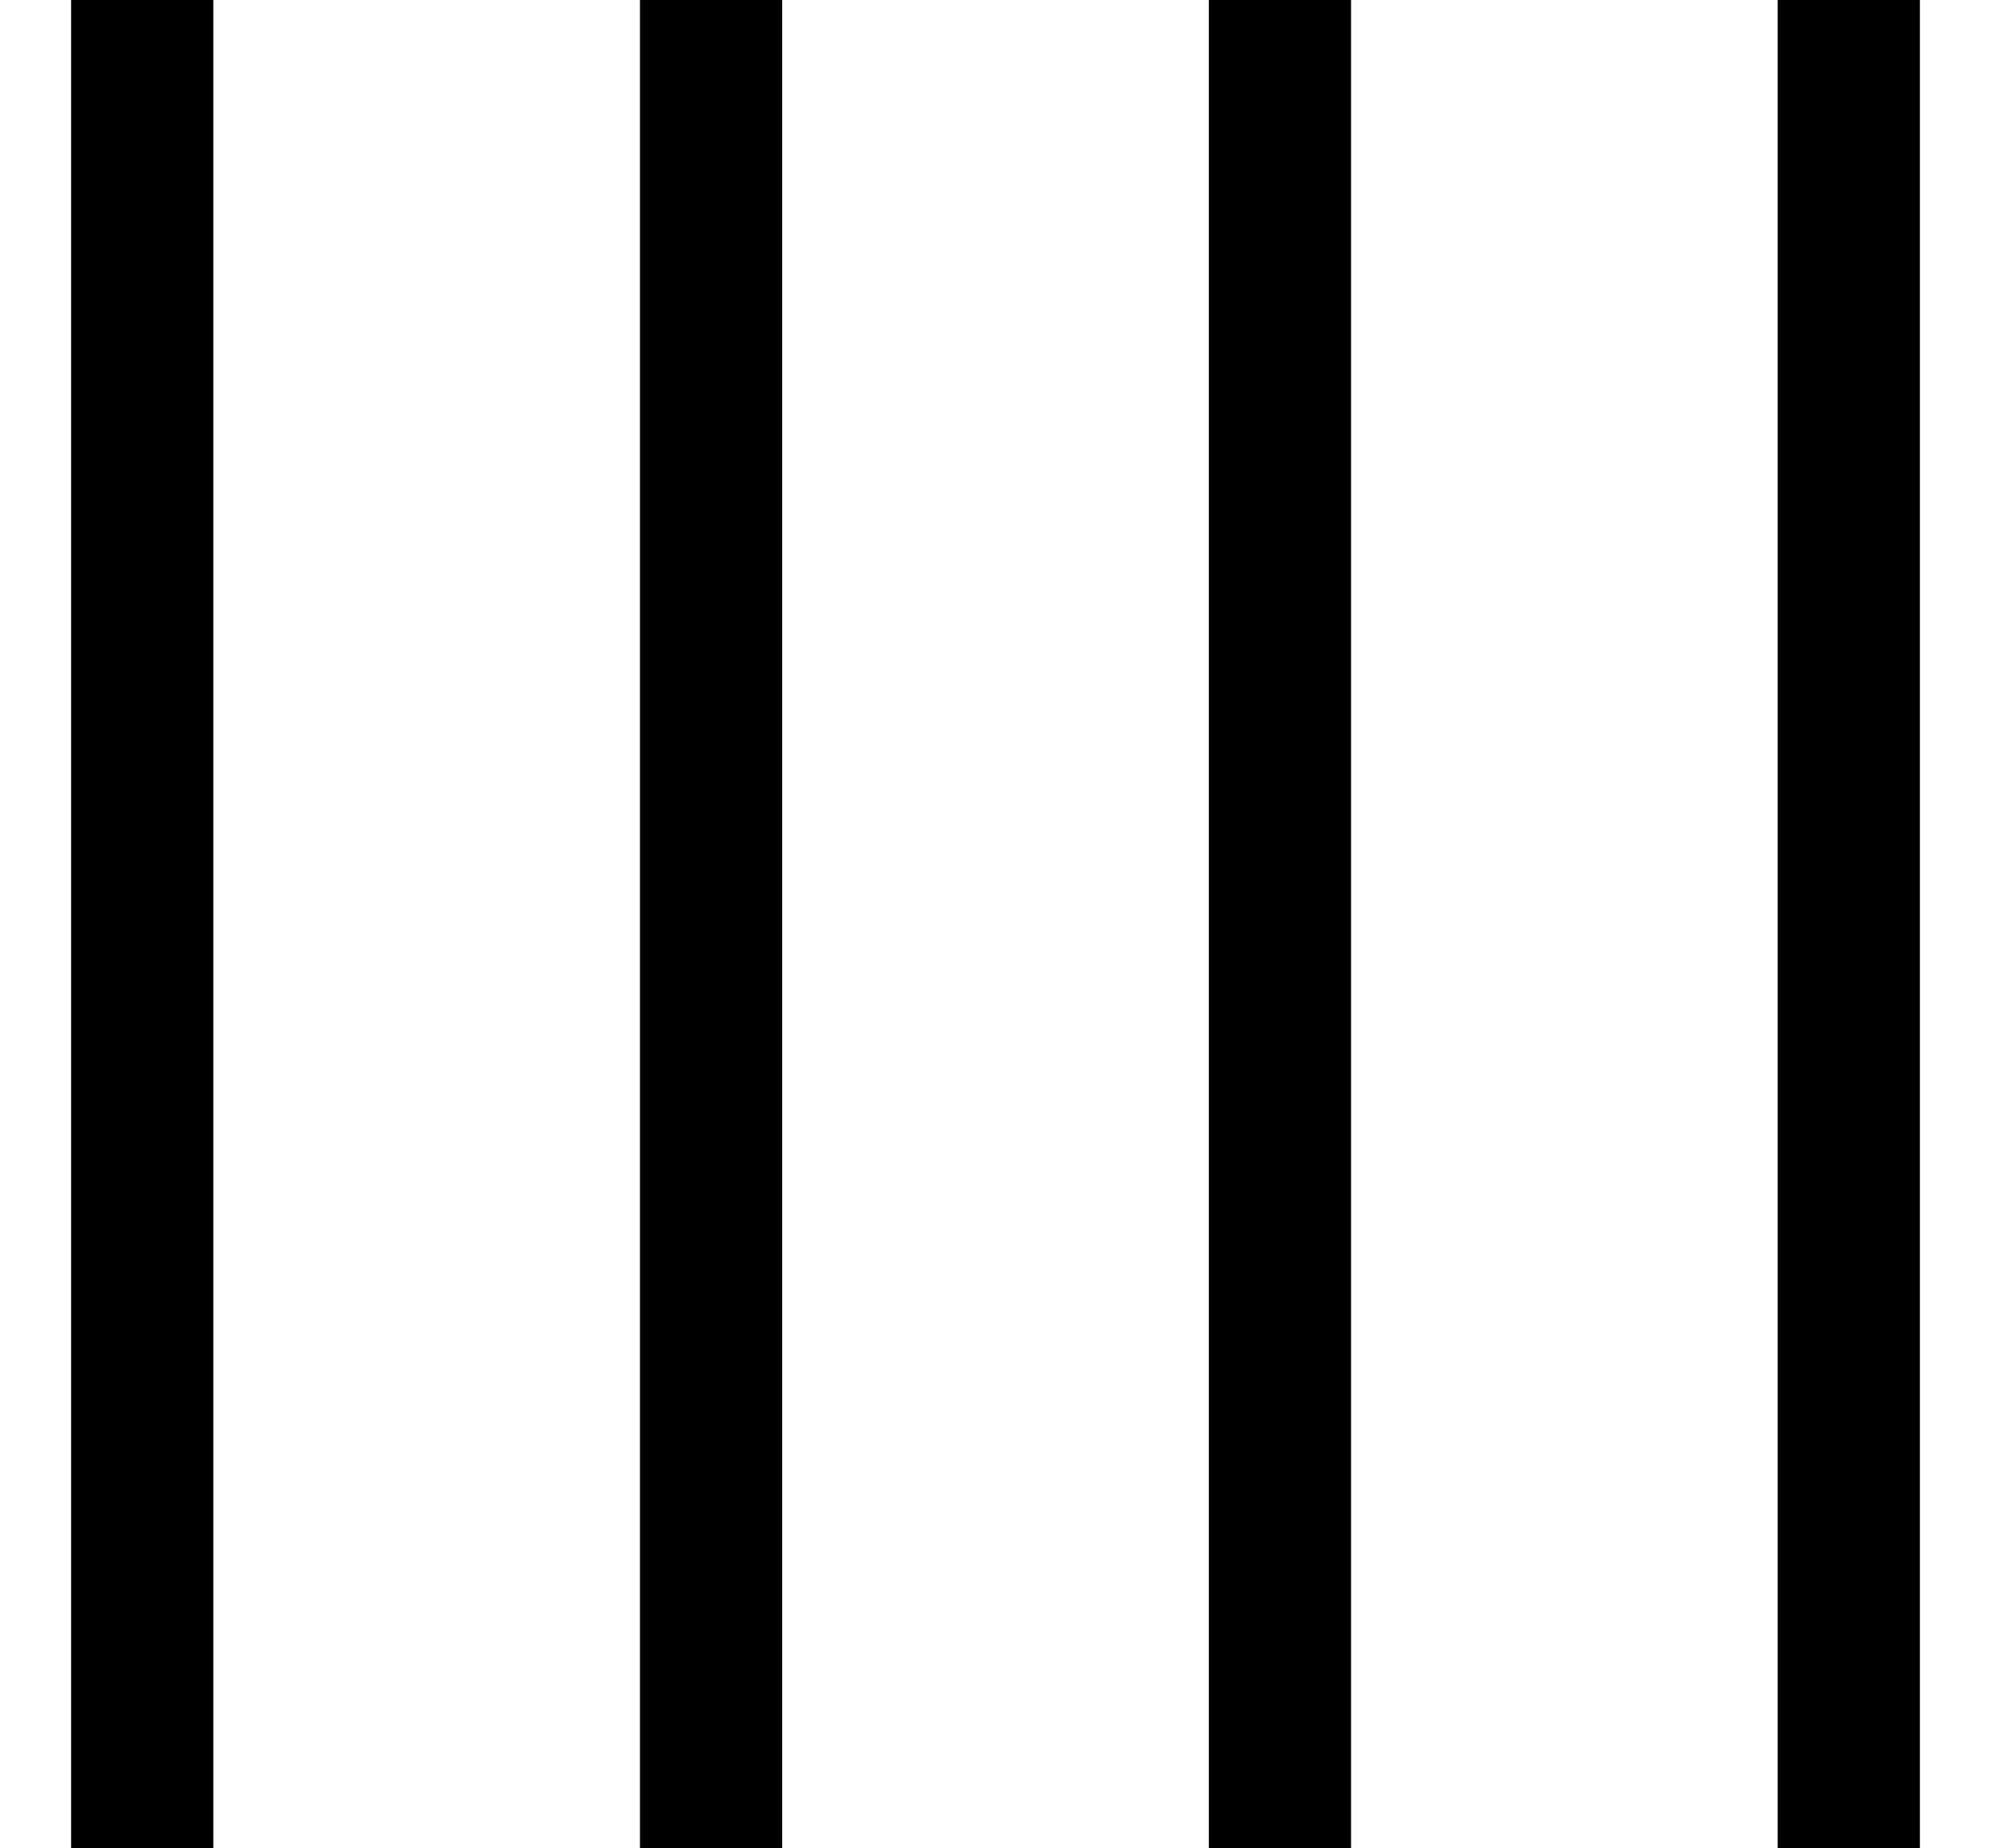
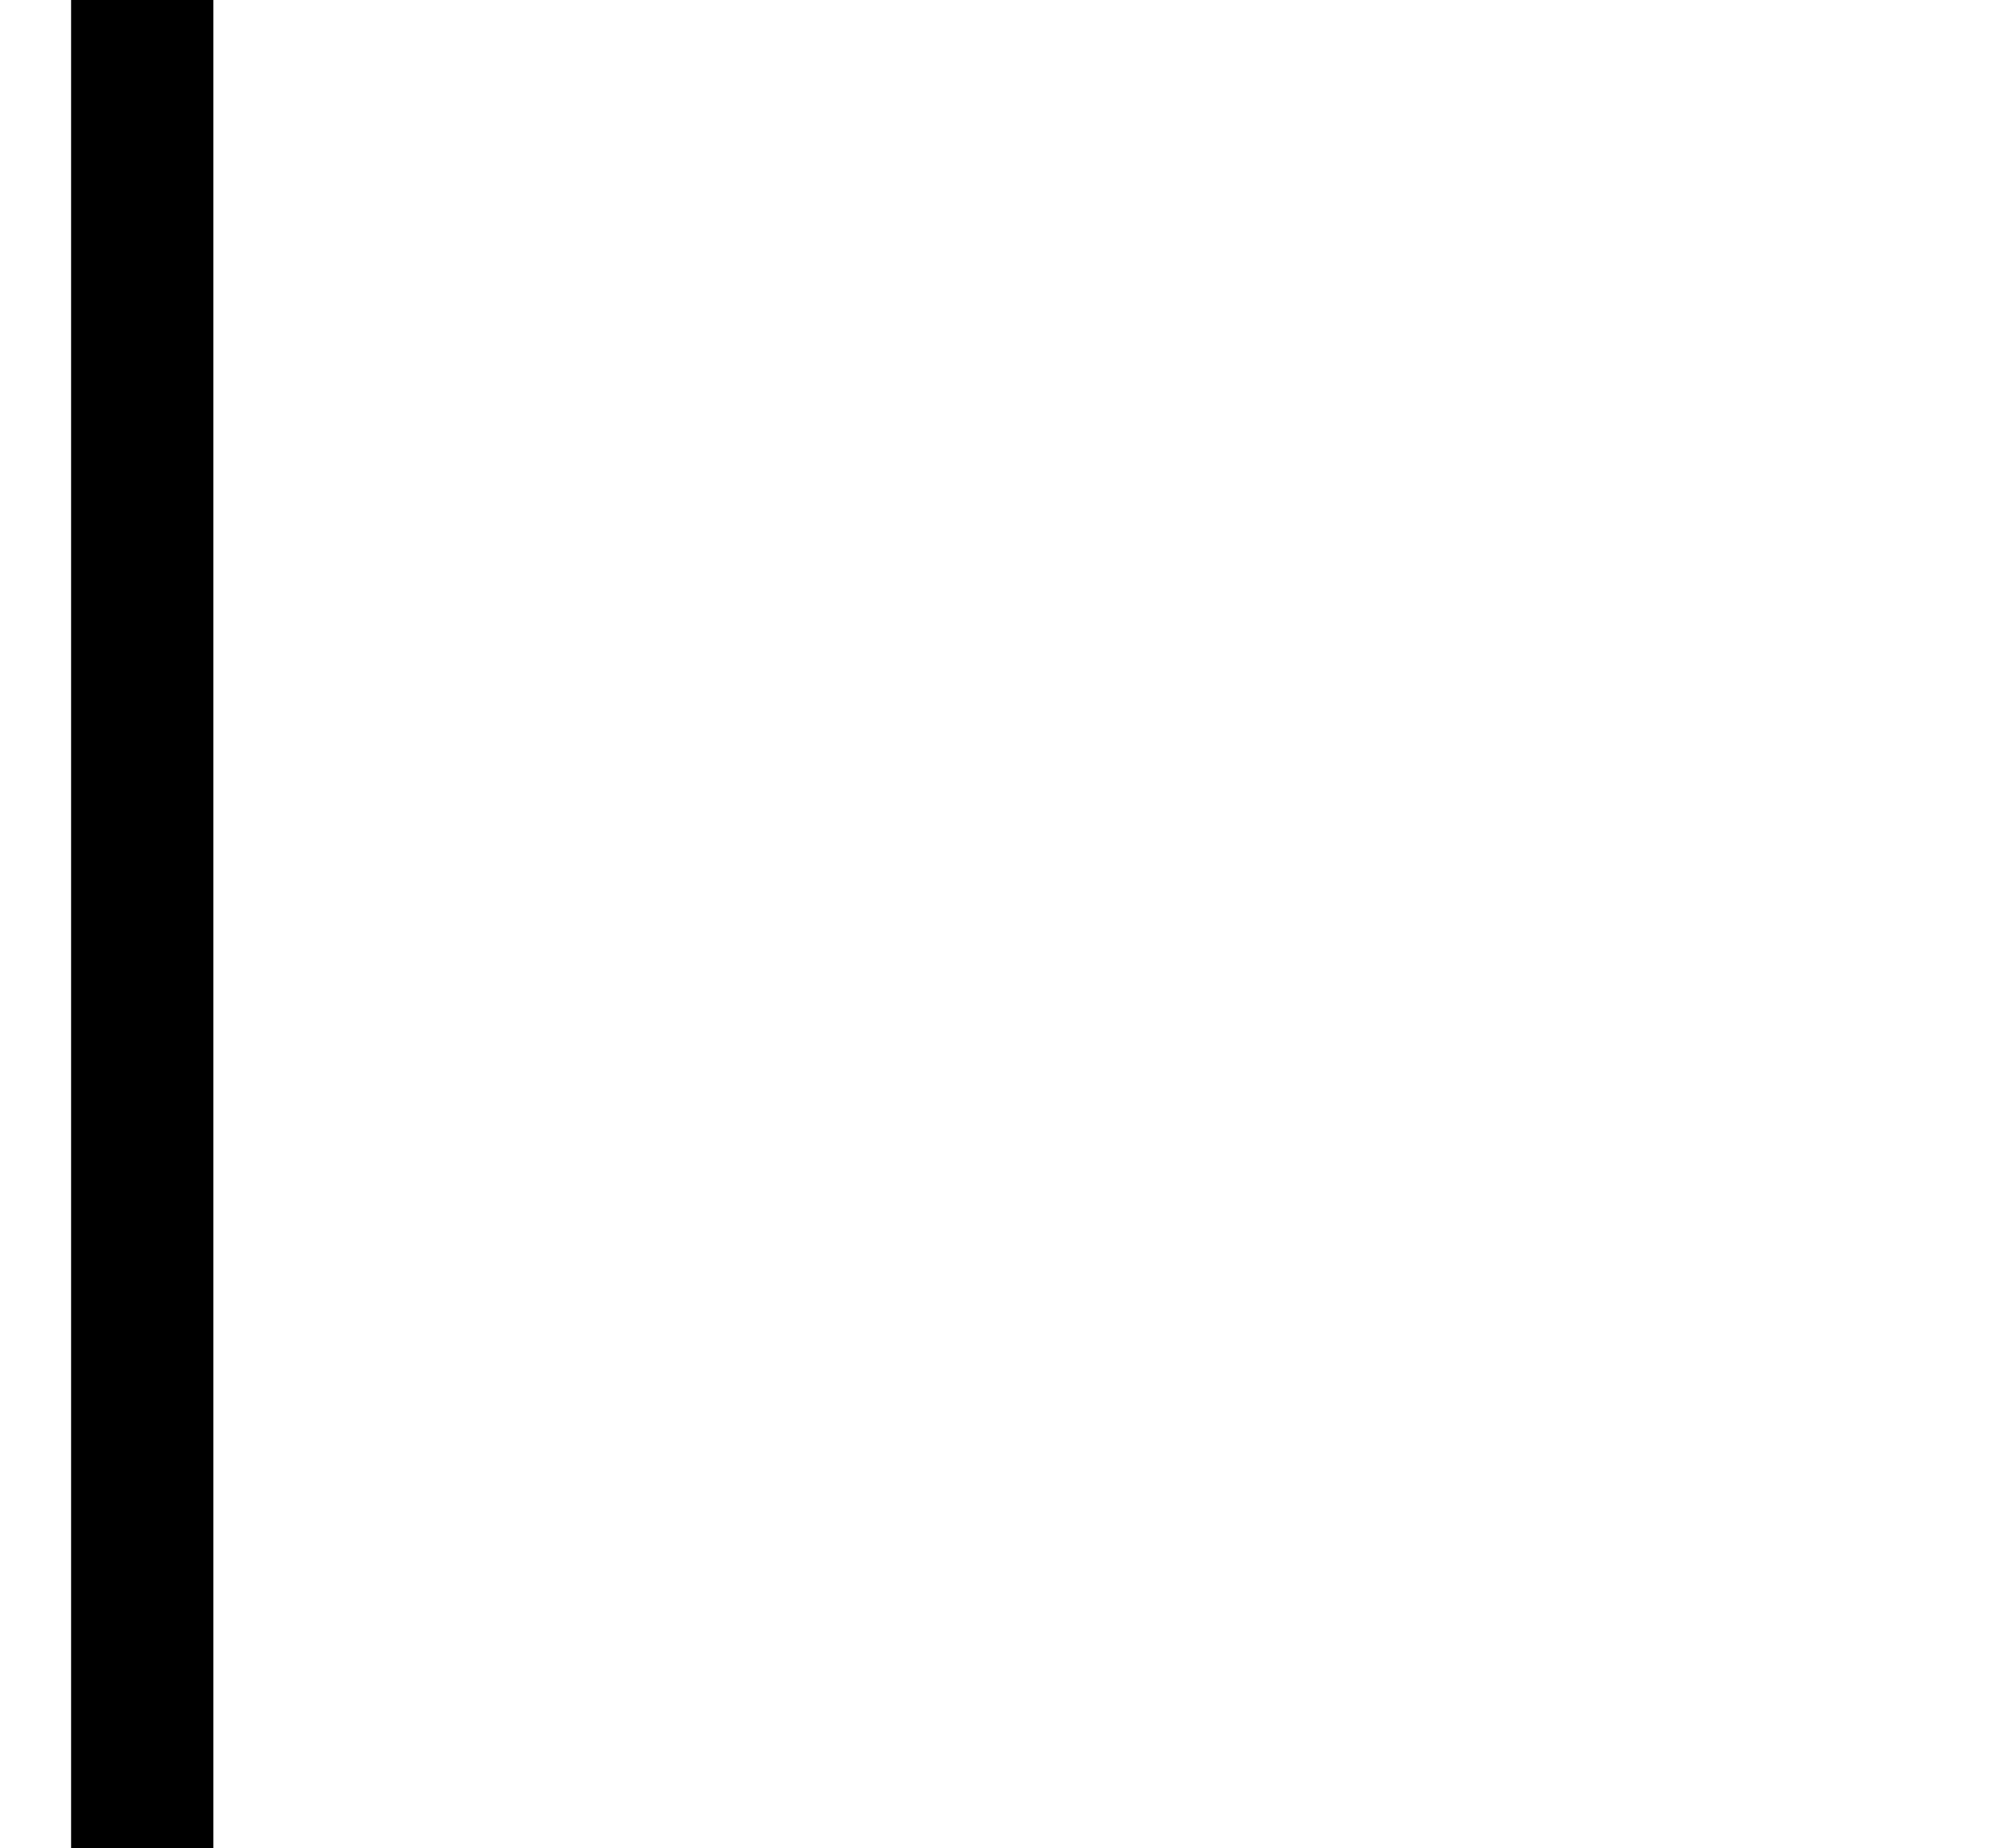
<svg xmlns="http://www.w3.org/2000/svg" width="14" height="13" viewBox="0 0 14 13" fill="none">
  <path d="M1 0V13" stroke="black" />
-   <path d="M5 0V13" stroke="black" />
-   <path d="M9 0V13" stroke="black" />
-   <path d="M13 0V13" stroke="black" />
</svg>